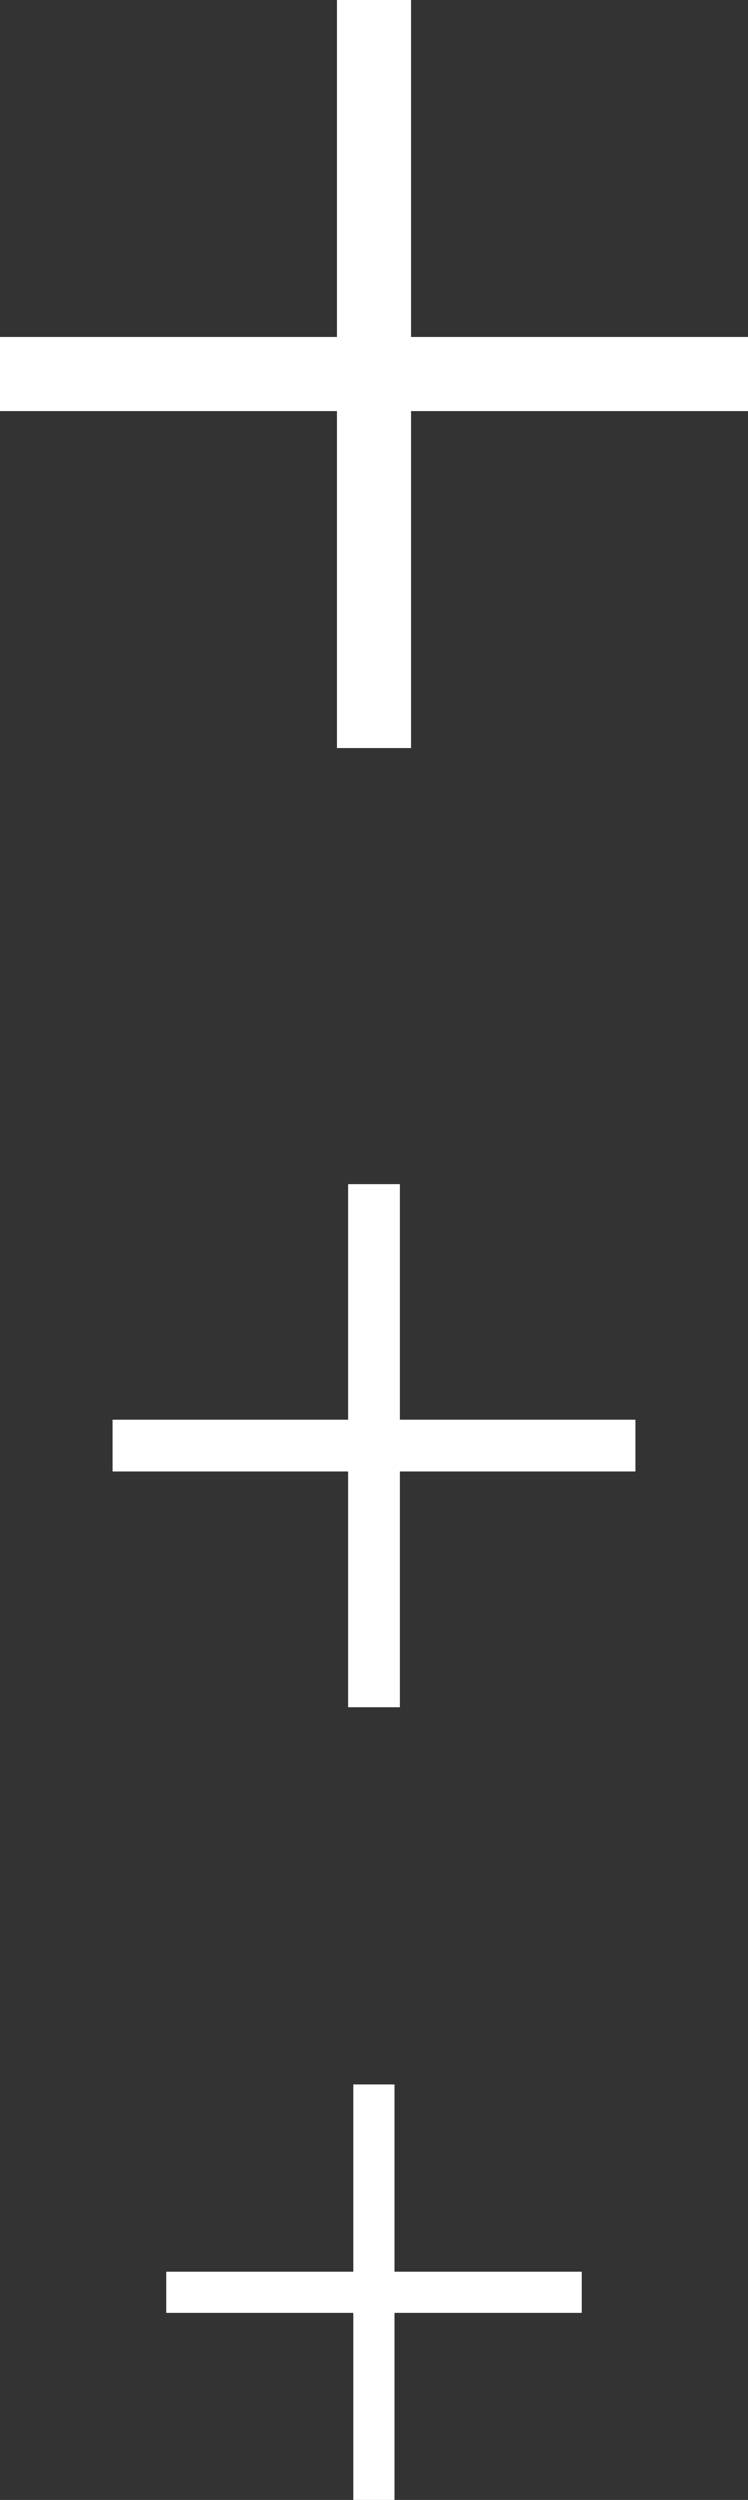
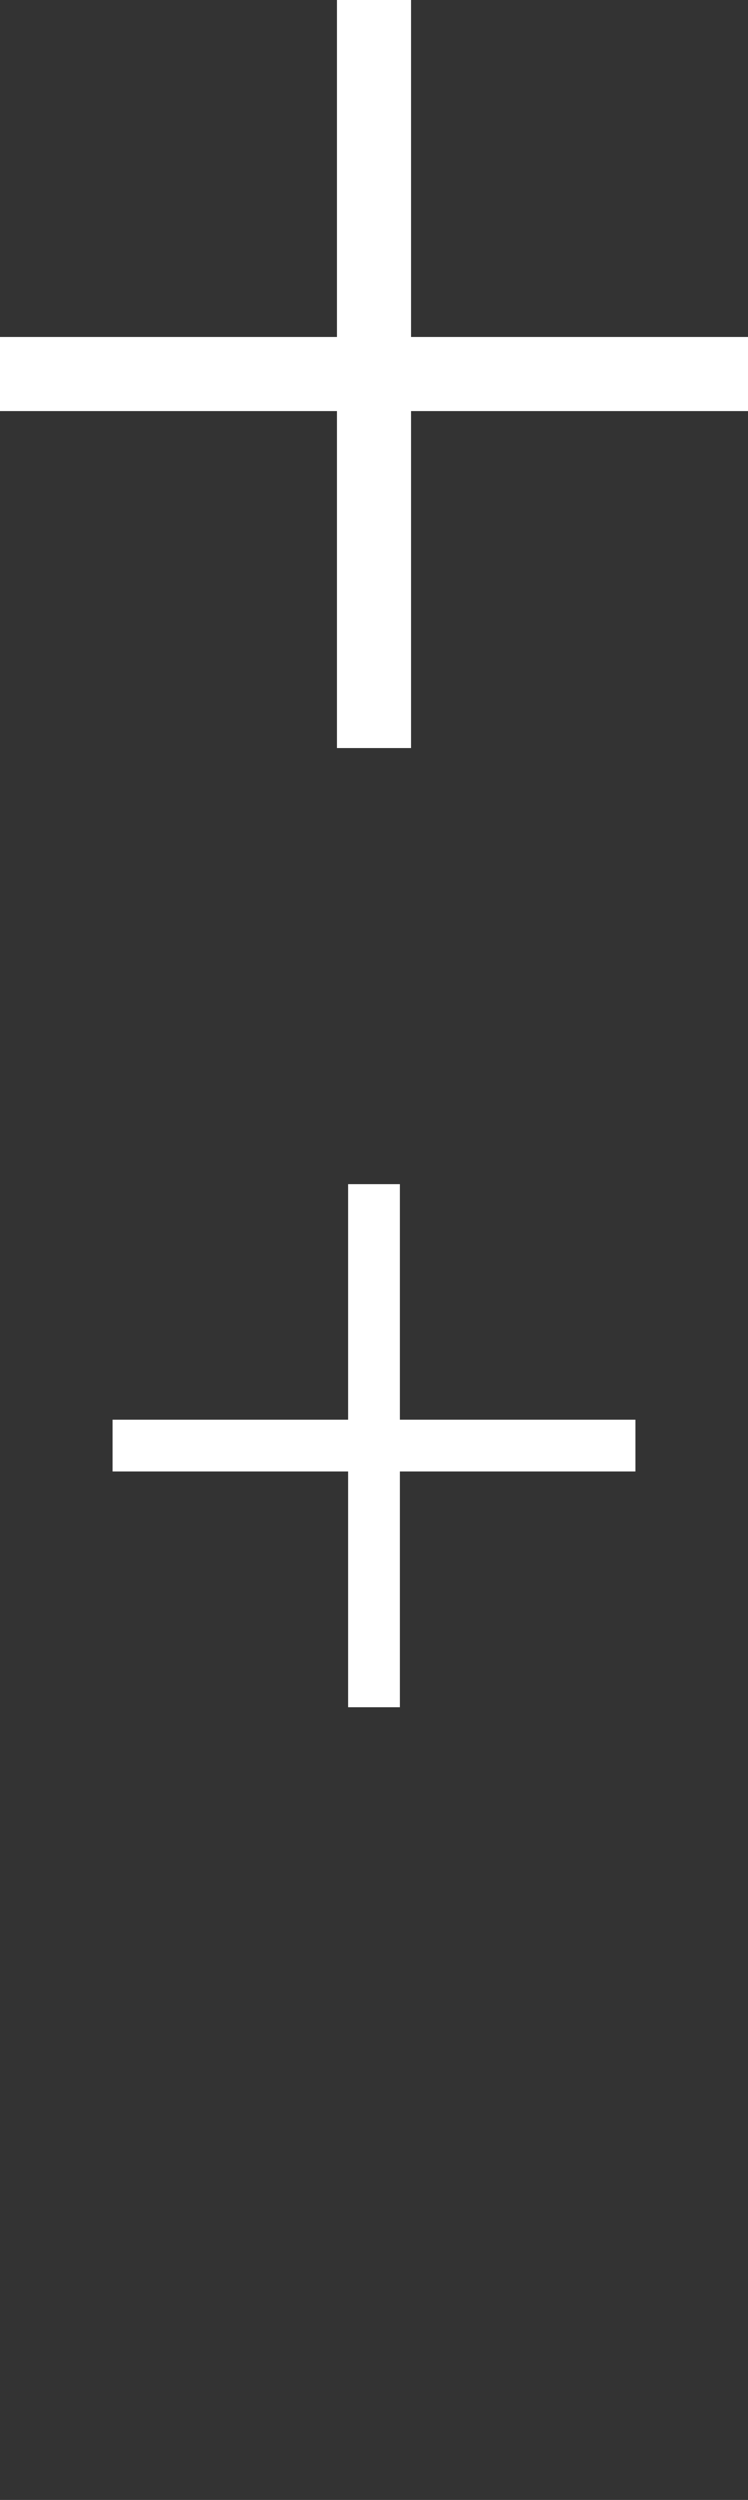
<svg xmlns="http://www.w3.org/2000/svg" id="圖層_1" data-name="圖層 1" width="38.87" height="129.9" viewBox="0 0 38.87 129.9">
  <rect x="0" y="0" width="38.87" height="129.9" fill="#333333" stroke="none" />
  <title>jh</title>
  <polygon points="21.36 38.87 21.36 21.36 38.87 21.36 38.87 17.51 21.36 17.51 21.36 0 17.51 0 17.51 17.51 0 17.51 0 21.36 17.51 21.36 17.51 38.87 21.36 38.87" style="fill:#fff" />
  <polygon points="20.78 88.71 20.78 76.46 33.02 76.46 33.02 73.77 20.78 73.77 20.78 61.53 18.09 61.53 18.09 73.77 5.85 73.77 5.85 76.46 18.09 76.46 18.09 88.71 20.78 88.71" style="fill:#fff" />
-   <polygon points="20.5 129.9 20.5 120.18 30.23 120.18 30.23 118.04 20.5 118.04 20.5 108.31 18.36 108.31 18.36 118.04 8.64 118.04 8.64 120.18 18.36 120.18 18.36 129.9 20.5 129.9" style="fill:#fff" />
</svg>